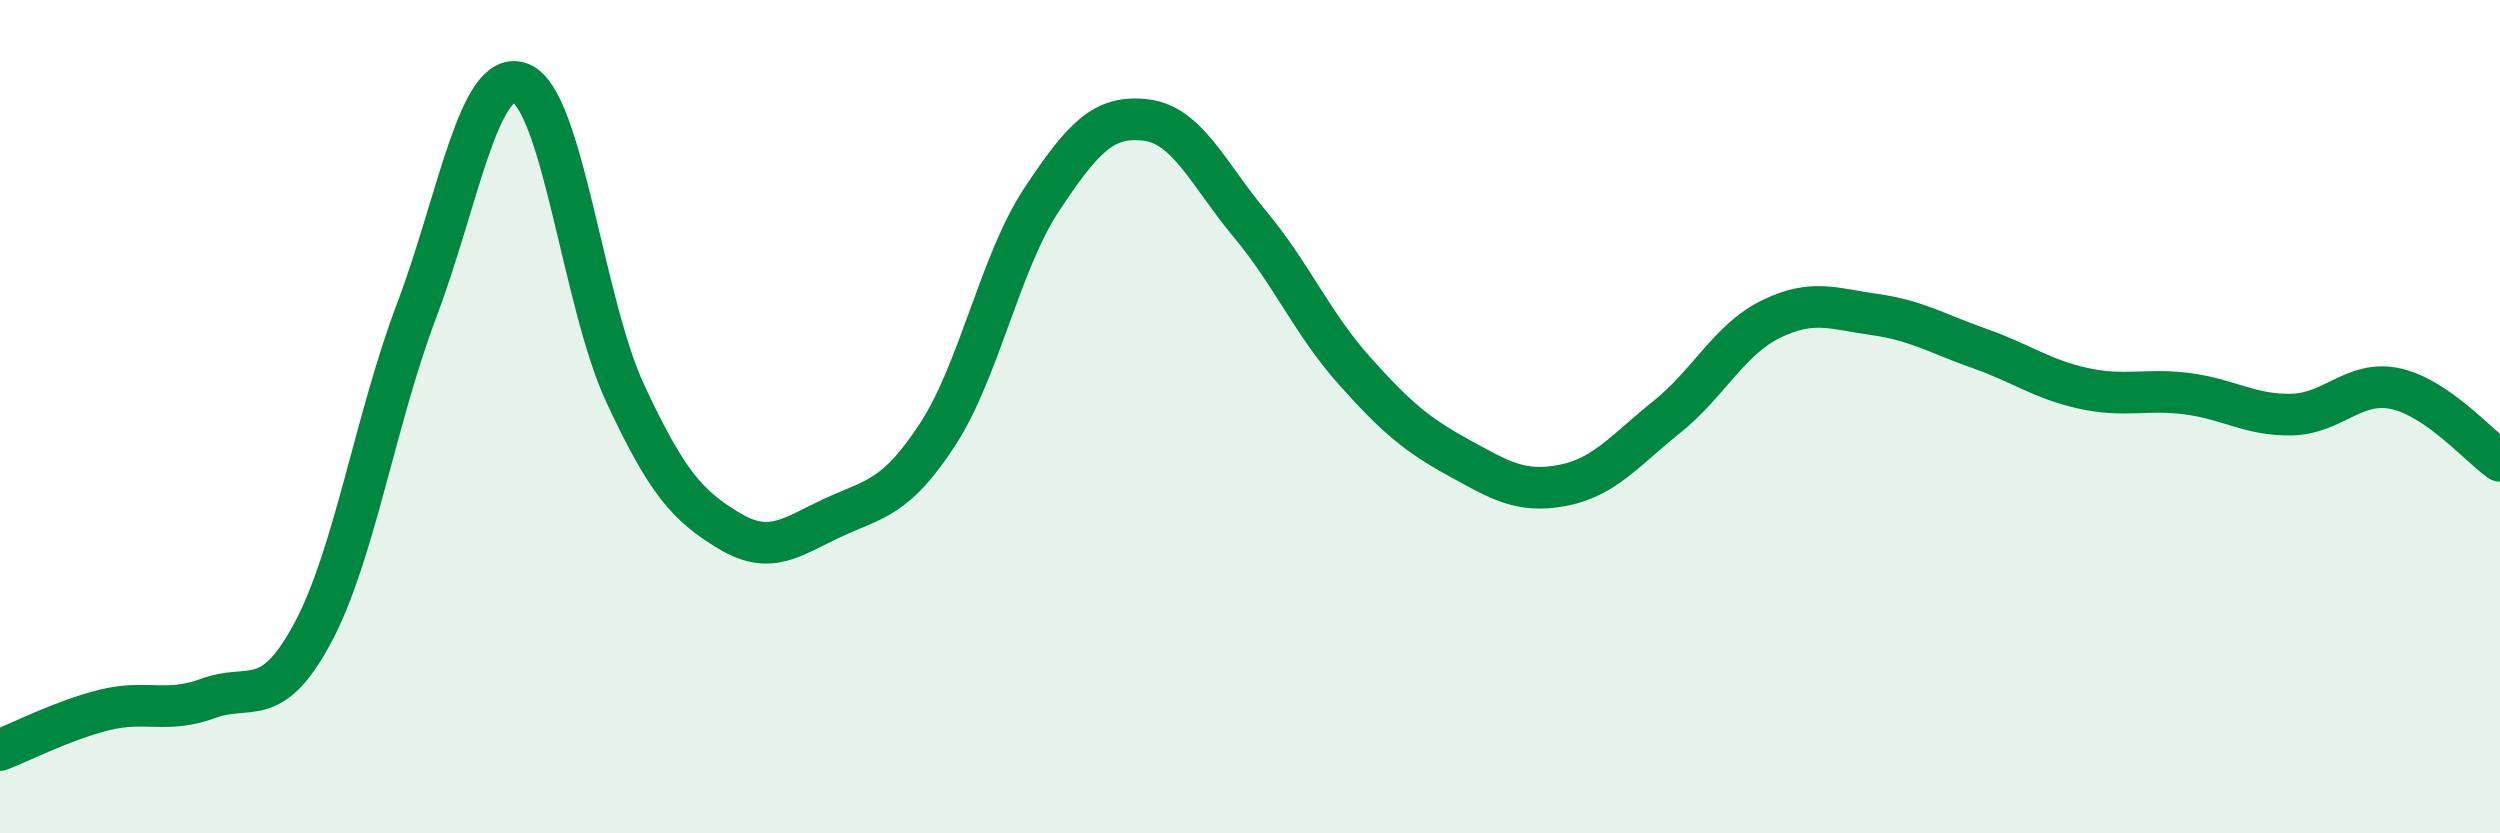
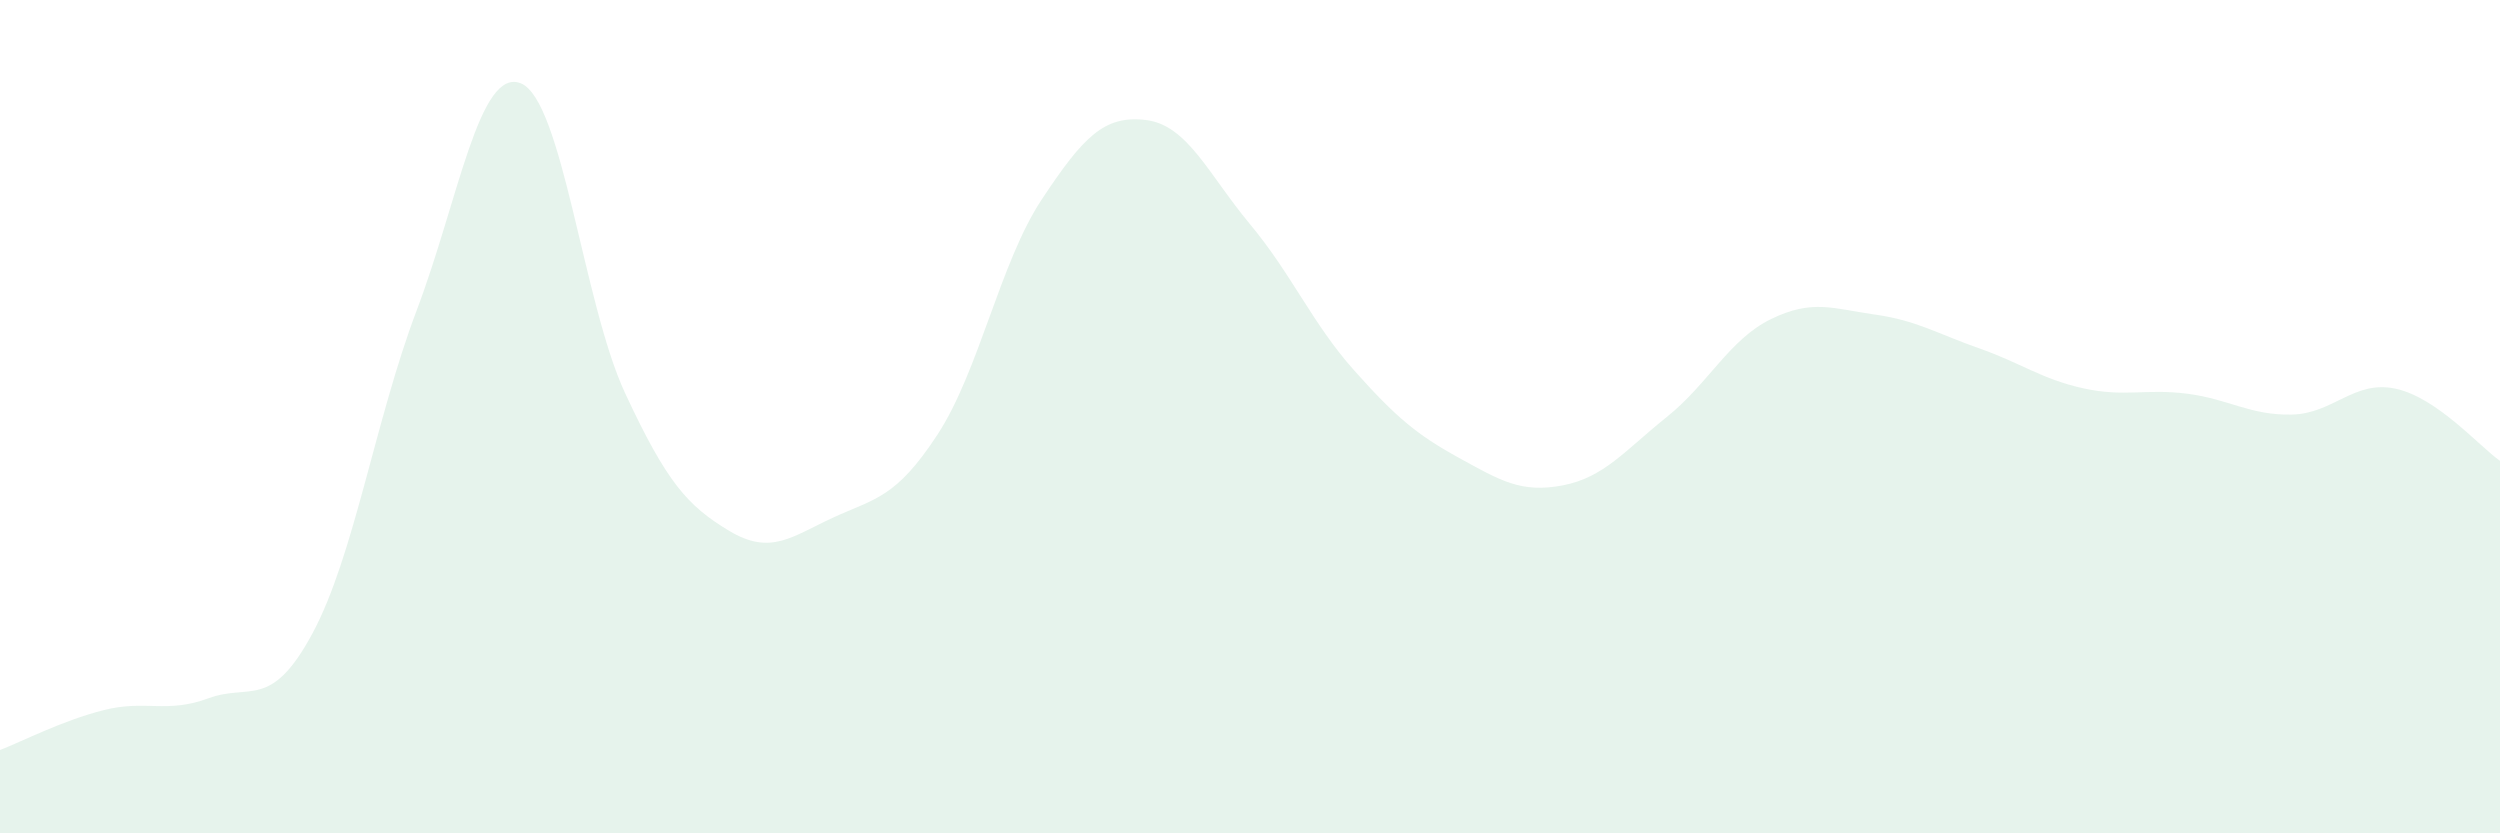
<svg xmlns="http://www.w3.org/2000/svg" width="60" height="20" viewBox="0 0 60 20">
  <path d="M 0,18 C 0.5,17.81 1.5,17.29 2.5,17.04 C 3.5,16.79 4,17.13 5,16.76 C 6,16.39 6.5,17.06 7.5,15.2 C 8.5,13.34 9,10.09 10,7.45 C 11,4.81 11.5,1.6 12.5,2 C 13.5,2.4 14,7.28 15,9.43 C 16,11.58 16.5,12.14 17.5,12.74 C 18.5,13.34 19,12.88 20,12.42 C 21,11.96 21.5,11.96 22.5,10.43 C 23.5,8.9 24,6.3 25,4.79 C 26,3.28 26.5,2.76 27.5,2.88 C 28.5,3 29,4.18 30,5.38 C 31,6.58 31.5,7.77 32.5,8.89 C 33.5,10.01 34,10.43 35,10.98 C 36,11.53 36.5,11.84 37.5,11.65 C 38.5,11.46 39,10.81 40,10.01 C 41,9.21 41.5,8.15 42.5,7.66 C 43.5,7.17 44,7.41 45,7.55 C 46,7.69 46.5,8.01 47.5,8.36 C 48.5,8.71 49,9.1 50,9.32 C 51,9.54 51.5,9.32 52.5,9.45 C 53.5,9.58 54,9.97 55,9.95 C 56,9.93 56.5,9.11 57.5,9.33 C 58.5,9.55 59.5,10.71 60,11.06L60 20L0 20Z" fill="#008740" opacity="0.1" stroke-linecap="round" stroke-linejoin="round" />
-   <path d="M 0,18 C 0.5,17.81 1.5,17.29 2.5,17.04 C 3.5,16.79 4,17.13 5,16.76 C 6,16.39 6.5,17.06 7.5,15.2 C 8.5,13.34 9,10.09 10,7.45 C 11,4.81 11.5,1.6 12.5,2 C 13.5,2.4 14,7.28 15,9.43 C 16,11.58 16.5,12.14 17.5,12.74 C 18.5,13.34 19,12.88 20,12.42 C 21,11.96 21.5,11.96 22.5,10.43 C 23.5,8.9 24,6.3 25,4.79 C 26,3.28 26.5,2.76 27.5,2.88 C 28.5,3 29,4.18 30,5.38 C 31,6.58 31.5,7.77 32.5,8.89 C 33.5,10.01 34,10.43 35,10.98 C 36,11.53 36.5,11.84 37.5,11.65 C 38.5,11.46 39,10.81 40,10.01 C 41,9.21 41.5,8.15 42.5,7.66 C 43.5,7.17 44,7.41 45,7.55 C 46,7.69 46.5,8.01 47.5,8.36 C 48.5,8.71 49,9.1 50,9.32 C 51,9.54 51.5,9.32 52.5,9.45 C 53.5,9.58 54,9.97 55,9.95 C 56,9.93 56.5,9.11 57.5,9.33 C 58.5,9.55 59.5,10.71 60,11.06" stroke="#008740" stroke-width="1" fill="none" stroke-linecap="round" stroke-linejoin="round" />
</svg>